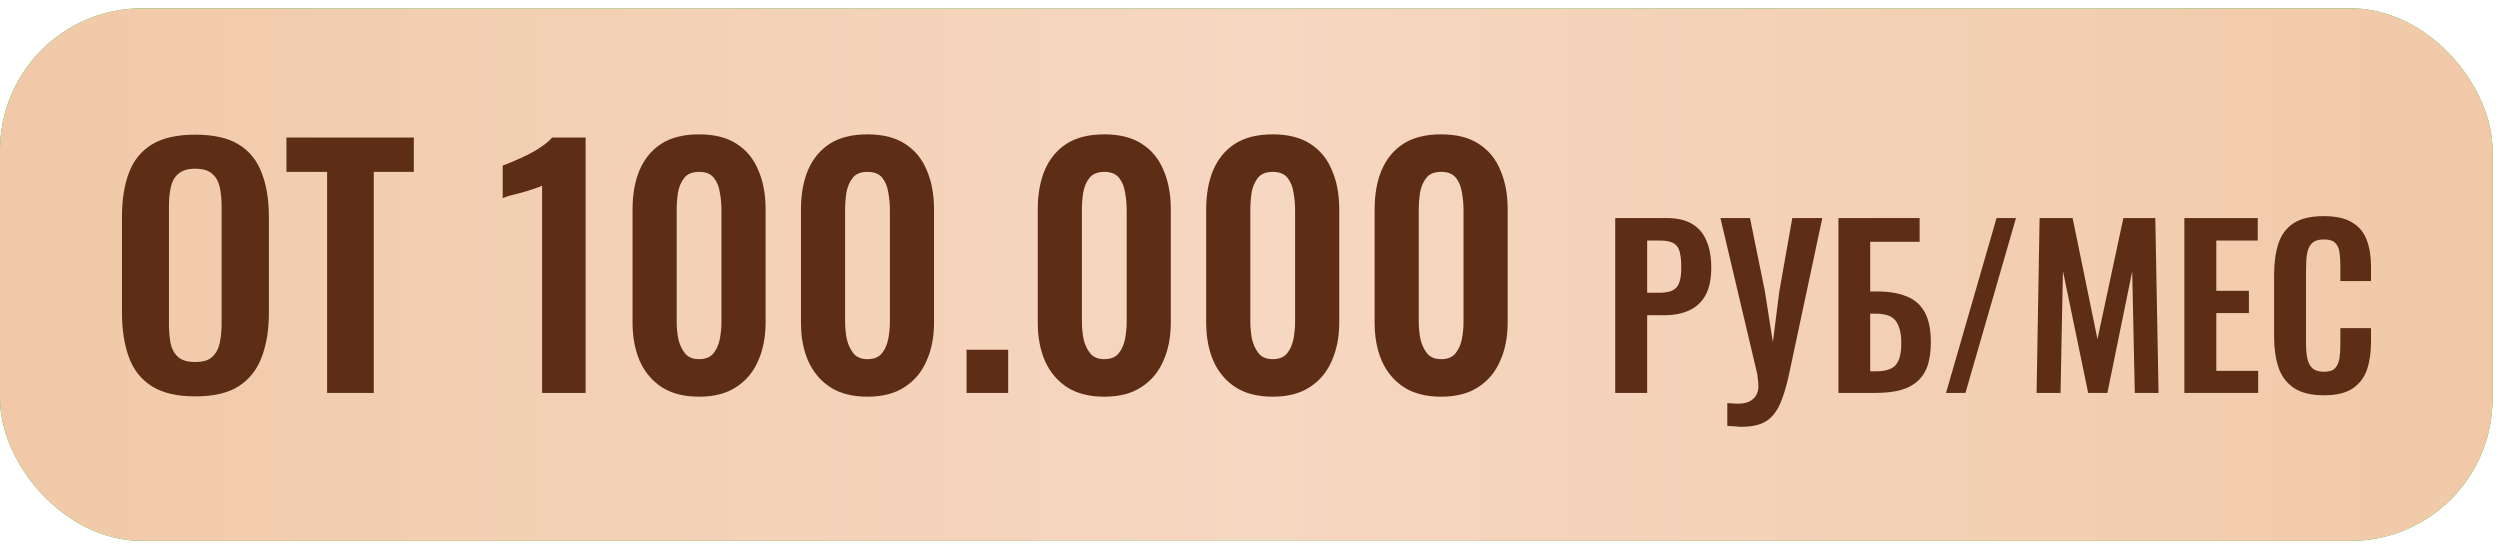
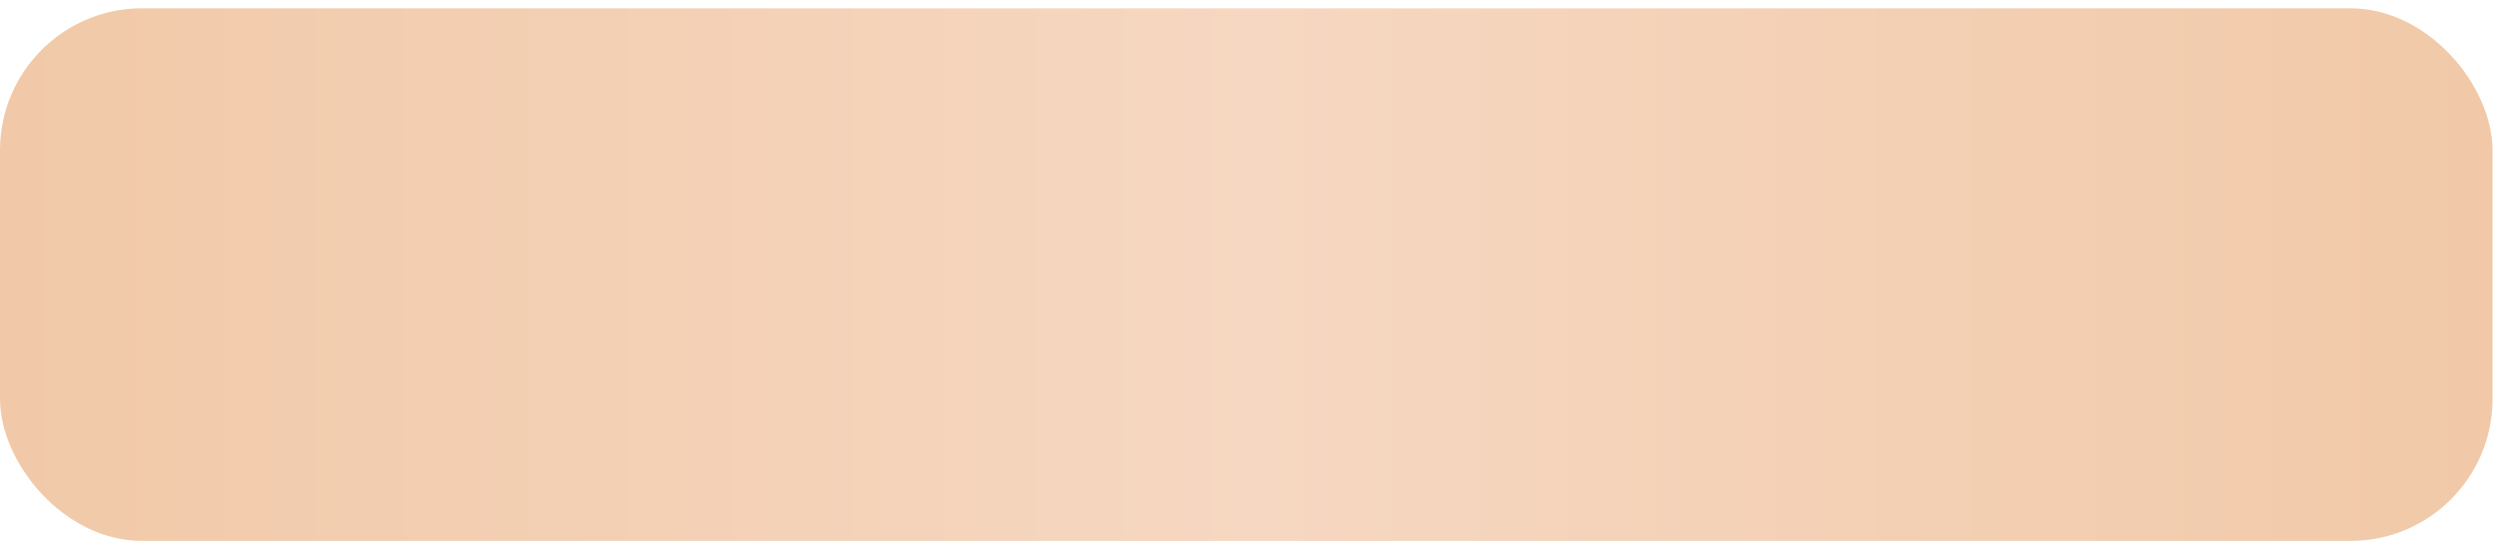
<svg xmlns="http://www.w3.org/2000/svg" width="287" height="63" viewBox="0 0 287 63" fill="none">
-   <rect y="0.953" width="286.145" height="61.142" rx="16.305" fill="#18B728" />
  <rect y="0.953" width="286.145" height="61.142" rx="16.305" fill="url(#paint0_linear_1878_1549)" />
-   <path d="M22.4 45.504C20.324 45.504 18.671 45.117 17.441 44.345C16.21 43.573 15.329 42.463 14.798 41.015C14.268 39.567 14.002 37.854 14.002 35.875V24.908C14.002 22.929 14.268 21.24 14.798 19.84C15.329 18.416 16.21 17.33 17.441 16.582C18.671 15.834 20.324 15.46 22.4 15.46C24.523 15.46 26.188 15.834 27.395 16.582C28.626 17.33 29.506 18.416 30.037 19.84C30.592 21.24 30.87 22.929 30.87 24.908V35.911C30.87 37.866 30.592 39.567 30.037 41.015C29.506 42.439 28.626 43.549 27.395 44.345C26.188 45.117 24.523 45.504 22.4 45.504ZM22.4 41.558C23.293 41.558 23.944 41.365 24.354 40.979C24.789 40.593 25.078 40.062 25.223 39.386C25.368 38.711 25.44 37.975 25.44 37.178V23.677C25.44 22.857 25.368 22.12 25.223 21.469C25.078 20.817 24.789 20.311 24.354 19.949C23.944 19.563 23.293 19.369 22.4 19.369C21.555 19.369 20.916 19.563 20.481 19.949C20.047 20.311 19.757 20.817 19.613 21.469C19.468 22.12 19.395 22.857 19.395 23.677V37.178C19.395 37.975 19.456 38.711 19.576 39.386C19.721 40.062 20.011 40.593 20.445 40.979C20.879 41.365 21.531 41.558 22.4 41.558ZM37.552 45.105V19.732H32.883V15.786H47.506V19.732H42.909V45.105H37.552ZM62.233 45.105V21.324C62.088 21.396 61.799 21.505 61.364 21.65C60.954 21.795 60.496 21.939 59.989 22.084C59.482 22.205 59.012 22.326 58.577 22.446C58.167 22.567 57.877 22.663 57.709 22.736V19.008C58.046 18.887 58.469 18.718 58.975 18.501C59.482 18.284 60.013 18.042 60.568 17.777C61.147 17.487 61.678 17.174 62.161 16.836C62.667 16.498 63.078 16.148 63.392 15.786H67.228V45.105H62.233ZM80.253 45.54C78.54 45.54 77.116 45.178 75.982 44.454C74.872 43.73 74.027 42.728 73.448 41.45C72.893 40.171 72.616 38.699 72.616 37.034V24.039C72.616 22.326 72.881 20.829 73.412 19.55C73.967 18.247 74.8 17.234 75.91 16.51C77.044 15.786 78.492 15.424 80.253 15.424C82.015 15.424 83.451 15.786 84.561 16.51C85.695 17.234 86.527 18.247 87.058 19.55C87.613 20.829 87.891 22.326 87.891 24.039V37.034C87.891 38.699 87.601 40.171 87.022 41.45C86.467 42.728 85.623 43.73 84.488 44.454C83.378 45.178 81.967 45.54 80.253 45.54ZM80.253 41.232C81.001 41.232 81.556 41.003 81.918 40.545C82.28 40.086 82.522 39.531 82.642 38.88C82.763 38.228 82.823 37.589 82.823 36.961V24.111C82.823 23.436 82.763 22.772 82.642 22.12C82.546 21.445 82.317 20.878 81.954 20.419C81.593 19.961 81.025 19.732 80.253 19.732C79.481 19.732 78.914 19.961 78.552 20.419C78.19 20.878 77.949 21.445 77.828 22.12C77.731 22.772 77.683 23.436 77.683 24.111V36.961C77.683 37.589 77.744 38.228 77.864 38.88C78.009 39.531 78.262 40.086 78.624 40.545C78.986 41.003 79.529 41.232 80.253 41.232ZM99.589 45.54C97.876 45.54 96.452 45.178 95.318 44.454C94.208 43.73 93.363 42.728 92.784 41.45C92.229 40.171 91.951 38.699 91.951 37.034V24.039C91.951 22.326 92.217 20.829 92.748 19.55C93.303 18.247 94.135 17.234 95.245 16.51C96.379 15.786 97.827 15.424 99.589 15.424C101.35 15.424 102.786 15.786 103.896 16.51C105.03 17.234 105.863 18.247 106.394 19.55C106.949 20.829 107.226 22.326 107.226 24.039V37.034C107.226 38.699 106.937 40.171 106.358 41.45C105.803 42.728 104.958 43.73 103.824 44.454C102.714 45.178 101.302 45.54 99.589 45.54ZM99.589 41.232C100.337 41.232 100.892 41.003 101.254 40.545C101.616 40.086 101.857 39.531 101.978 38.88C102.099 38.228 102.159 37.589 102.159 36.961V24.111C102.159 23.436 102.099 22.772 101.978 22.12C101.881 21.445 101.652 20.878 101.29 20.419C100.928 19.961 100.361 19.732 99.589 19.732C98.817 19.732 98.25 19.961 97.888 20.419C97.526 20.878 97.284 21.445 97.164 22.12C97.067 22.772 97.019 23.436 97.019 24.111V36.961C97.019 37.589 97.079 38.228 97.2 38.88C97.345 39.531 97.598 40.086 97.96 40.545C98.322 41.003 98.865 41.232 99.589 41.232ZM110.961 45.105V40.147H115.739V45.105H110.961ZM126.772 45.54C125.059 45.54 123.635 45.178 122.501 44.454C121.391 43.73 120.546 42.728 119.967 41.45C119.412 40.171 119.134 38.699 119.134 37.034V24.039C119.134 22.326 119.4 20.829 119.931 19.55C120.486 18.247 121.318 17.234 122.428 16.51C123.562 15.786 125.01 15.424 126.772 15.424C128.533 15.424 129.969 15.786 131.079 16.51C132.213 17.234 133.046 18.247 133.577 19.55C134.132 20.829 134.409 22.326 134.409 24.039V37.034C134.409 38.699 134.12 40.171 133.541 41.45C132.986 42.728 132.141 43.73 131.007 44.454C129.897 45.178 128.485 45.54 126.772 45.54ZM126.772 41.232C127.52 41.232 128.075 41.003 128.437 40.545C128.799 40.086 129.04 39.531 129.161 38.88C129.281 38.228 129.342 37.589 129.342 36.961V24.111C129.342 23.436 129.281 22.772 129.161 22.12C129.064 21.445 128.835 20.878 128.473 20.419C128.111 19.961 127.544 19.732 126.772 19.732C126 19.732 125.433 19.961 125.071 20.419C124.709 20.878 124.467 21.445 124.347 22.12C124.25 22.772 124.202 23.436 124.202 24.111V36.961C124.202 37.589 124.262 38.228 124.383 38.88C124.528 39.531 124.781 40.086 125.143 40.545C125.505 41.003 126.048 41.232 126.772 41.232ZM146.107 45.54C144.394 45.54 142.97 45.178 141.836 44.454C140.726 43.73 139.882 42.728 139.302 41.45C138.747 40.171 138.47 38.699 138.47 37.034V24.039C138.47 22.326 138.735 20.829 139.266 19.55C139.821 18.247 140.654 17.234 141.764 16.51C142.898 15.786 144.346 15.424 146.107 15.424C147.869 15.424 149.305 15.786 150.415 16.51C151.549 17.234 152.382 18.247 152.912 19.55C153.467 20.829 153.745 22.326 153.745 24.039V37.034C153.745 38.699 153.455 40.171 152.876 41.45C152.321 42.728 151.477 43.73 150.342 44.454C149.232 45.178 147.821 45.54 146.107 45.54ZM146.107 41.232C146.856 41.232 147.411 41.003 147.773 40.545C148.134 40.086 148.376 39.531 148.496 38.88C148.617 38.228 148.677 37.589 148.677 36.961V24.111C148.677 23.436 148.617 22.772 148.496 22.12C148.4 21.445 148.171 20.878 147.809 20.419C147.447 19.961 146.88 19.732 146.107 19.732C145.335 19.732 144.768 19.961 144.406 20.419C144.044 20.878 143.803 21.445 143.682 22.12C143.586 22.772 143.537 23.436 143.537 24.111V36.961C143.537 37.589 143.598 38.228 143.718 38.88C143.863 39.531 144.117 40.086 144.479 40.545C144.841 41.003 145.384 41.232 146.107 41.232ZM165.443 45.54C163.73 45.54 162.306 45.178 161.172 44.454C160.062 43.73 159.217 42.728 158.638 41.45C158.083 40.171 157.806 38.699 157.806 37.034V24.039C157.806 22.326 158.071 20.829 158.602 19.55C159.157 18.247 159.989 17.234 161.099 16.51C162.234 15.786 163.681 15.424 165.443 15.424C167.205 15.424 168.64 15.786 169.75 16.51C170.885 17.234 171.717 18.247 172.248 19.55C172.803 20.829 173.081 22.326 173.081 24.039V37.034C173.081 38.699 172.791 40.171 172.212 41.45C171.657 42.728 170.812 43.73 169.678 44.454C168.568 45.178 167.156 45.54 165.443 45.54ZM165.443 41.232C166.191 41.232 166.746 41.003 167.108 40.545C167.47 40.086 167.711 39.531 167.832 38.88C167.953 38.228 168.013 37.589 168.013 36.961V24.111C168.013 23.436 167.953 22.772 167.832 22.12C167.736 21.445 167.506 20.878 167.144 20.419C166.782 19.961 166.215 19.732 165.443 19.732C164.671 19.732 164.104 19.961 163.742 20.419C163.38 20.878 163.139 21.445 163.018 22.12C162.921 22.772 162.873 23.436 162.873 24.111V36.961C162.873 37.589 162.933 38.228 163.054 38.88C163.199 39.531 163.452 40.086 163.814 40.545C164.176 41.003 164.719 41.232 165.443 41.232ZM185.427 45.105V25.034H191.325C192.531 25.034 193.506 25.257 194.249 25.703C195.009 26.149 195.562 26.802 195.909 27.66C196.273 28.503 196.454 29.527 196.454 30.733C196.454 32.038 196.231 33.096 195.785 33.905C195.339 34.698 194.712 35.276 193.902 35.64C193.109 36.003 192.168 36.185 191.077 36.185H189.095V45.105H185.427ZM189.095 33.608H190.483C191.143 33.608 191.655 33.517 192.019 33.335C192.399 33.137 192.655 32.831 192.787 32.418C192.936 31.989 193.01 31.419 193.01 30.708C193.01 29.982 192.952 29.395 192.837 28.949C192.737 28.486 192.506 28.148 192.143 27.933C191.796 27.718 191.242 27.611 190.483 27.611H189.095V33.608ZM198.297 48.897V46.27C198.528 46.287 198.743 46.303 198.941 46.32C199.139 46.336 199.329 46.344 199.511 46.344C199.874 46.344 200.196 46.303 200.477 46.221C200.775 46.138 201.022 46.006 201.221 45.824C201.435 45.659 201.592 45.452 201.691 45.205C201.807 44.957 201.865 44.668 201.865 44.337C201.865 44.106 201.848 43.883 201.815 43.668C201.799 43.453 201.774 43.222 201.741 42.974L197.504 25.034H200.899L202.608 33.434L203.525 39.282L204.269 33.434L205.755 25.034H209.2L205.433 42.727C205.185 43.916 204.913 44.907 204.616 45.7C204.335 46.51 203.988 47.154 203.575 47.633C203.178 48.112 202.683 48.459 202.088 48.674C201.51 48.889 200.791 48.996 199.932 48.996C199.734 48.996 199.494 48.979 199.214 48.946C198.933 48.93 198.627 48.913 198.297 48.897ZM211.055 45.105V25.034H220.373V27.76H214.698V33.459H215.491C216.846 33.459 217.977 33.649 218.886 34.029C219.811 34.392 220.505 35.004 220.967 35.863C221.43 36.705 221.661 37.845 221.661 39.282C221.661 40.406 221.521 41.347 221.24 42.107C220.959 42.85 220.538 43.445 219.976 43.891C219.431 44.337 218.77 44.651 217.994 44.833C217.217 45.015 216.333 45.105 215.342 45.105H211.055ZM214.698 42.627H215.367C216.061 42.627 216.623 42.528 217.052 42.33C217.482 42.132 217.795 41.785 217.994 41.289C218.192 40.777 218.283 40.083 218.266 39.208C218.25 38.167 218.035 37.374 217.622 36.829C217.226 36.284 216.457 36.011 215.317 36.011H214.698V42.627ZM223.405 45.105L229.204 25.034H231.434L225.636 45.105H223.405ZM233.8 45.105L234.147 25.034H237.938L240.788 38.935L243.762 25.034H247.429L247.801 45.105H245.075L244.778 31.154L241.928 45.105H239.722L236.823 31.105L236.551 45.105H233.8ZM250.765 45.105V25.034H259.19V27.611H254.432V33.385H258.174V35.937H254.432V42.578H259.239V45.105H250.765ZM266.766 45.378C265.296 45.378 264.139 45.089 263.297 44.511C262.471 43.933 261.893 43.148 261.562 42.157C261.232 41.149 261.067 39.993 261.067 38.688V31.526C261.067 30.155 261.232 28.966 261.562 27.958C261.893 26.95 262.471 26.174 263.297 25.629C264.139 25.083 265.296 24.811 266.766 24.811C268.154 24.811 269.236 25.05 270.012 25.529C270.805 25.992 271.367 26.661 271.697 27.537C272.027 28.412 272.193 29.428 272.193 30.584V32.27H268.674V30.535C268.674 29.973 268.641 29.461 268.575 28.999C268.525 28.536 268.368 28.173 268.104 27.908C267.856 27.628 267.418 27.487 266.791 27.487C266.163 27.487 265.7 27.636 265.403 27.933C265.122 28.214 264.94 28.602 264.858 29.098C264.775 29.577 264.734 30.122 264.734 30.733V39.456C264.734 40.183 264.792 40.785 264.907 41.265C265.023 41.727 265.23 42.082 265.527 42.33C265.841 42.561 266.262 42.677 266.791 42.677C267.402 42.677 267.831 42.537 268.079 42.256C268.344 41.958 268.509 41.57 268.575 41.091C268.641 40.612 268.674 40.075 268.674 39.48V37.672H272.193V39.282C272.193 40.472 272.036 41.529 271.722 42.454C271.408 43.363 270.855 44.081 270.062 44.61C269.285 45.122 268.187 45.378 266.766 45.378Z" fill="#5D2D16" />
  <defs>
    <linearGradient id="paint0_linear_1878_1549" x1="0" y1="31.524" x2="286.145" y2="31.524" gradientUnits="userSpaceOnUse">
      <stop stop-color="#F1C9A8" />
      <stop offset="0.505" stop-color="#F6D7C1" />
      <stop offset="1" stop-color="#F1C9A8" />
    </linearGradient>
  </defs>
</svg>